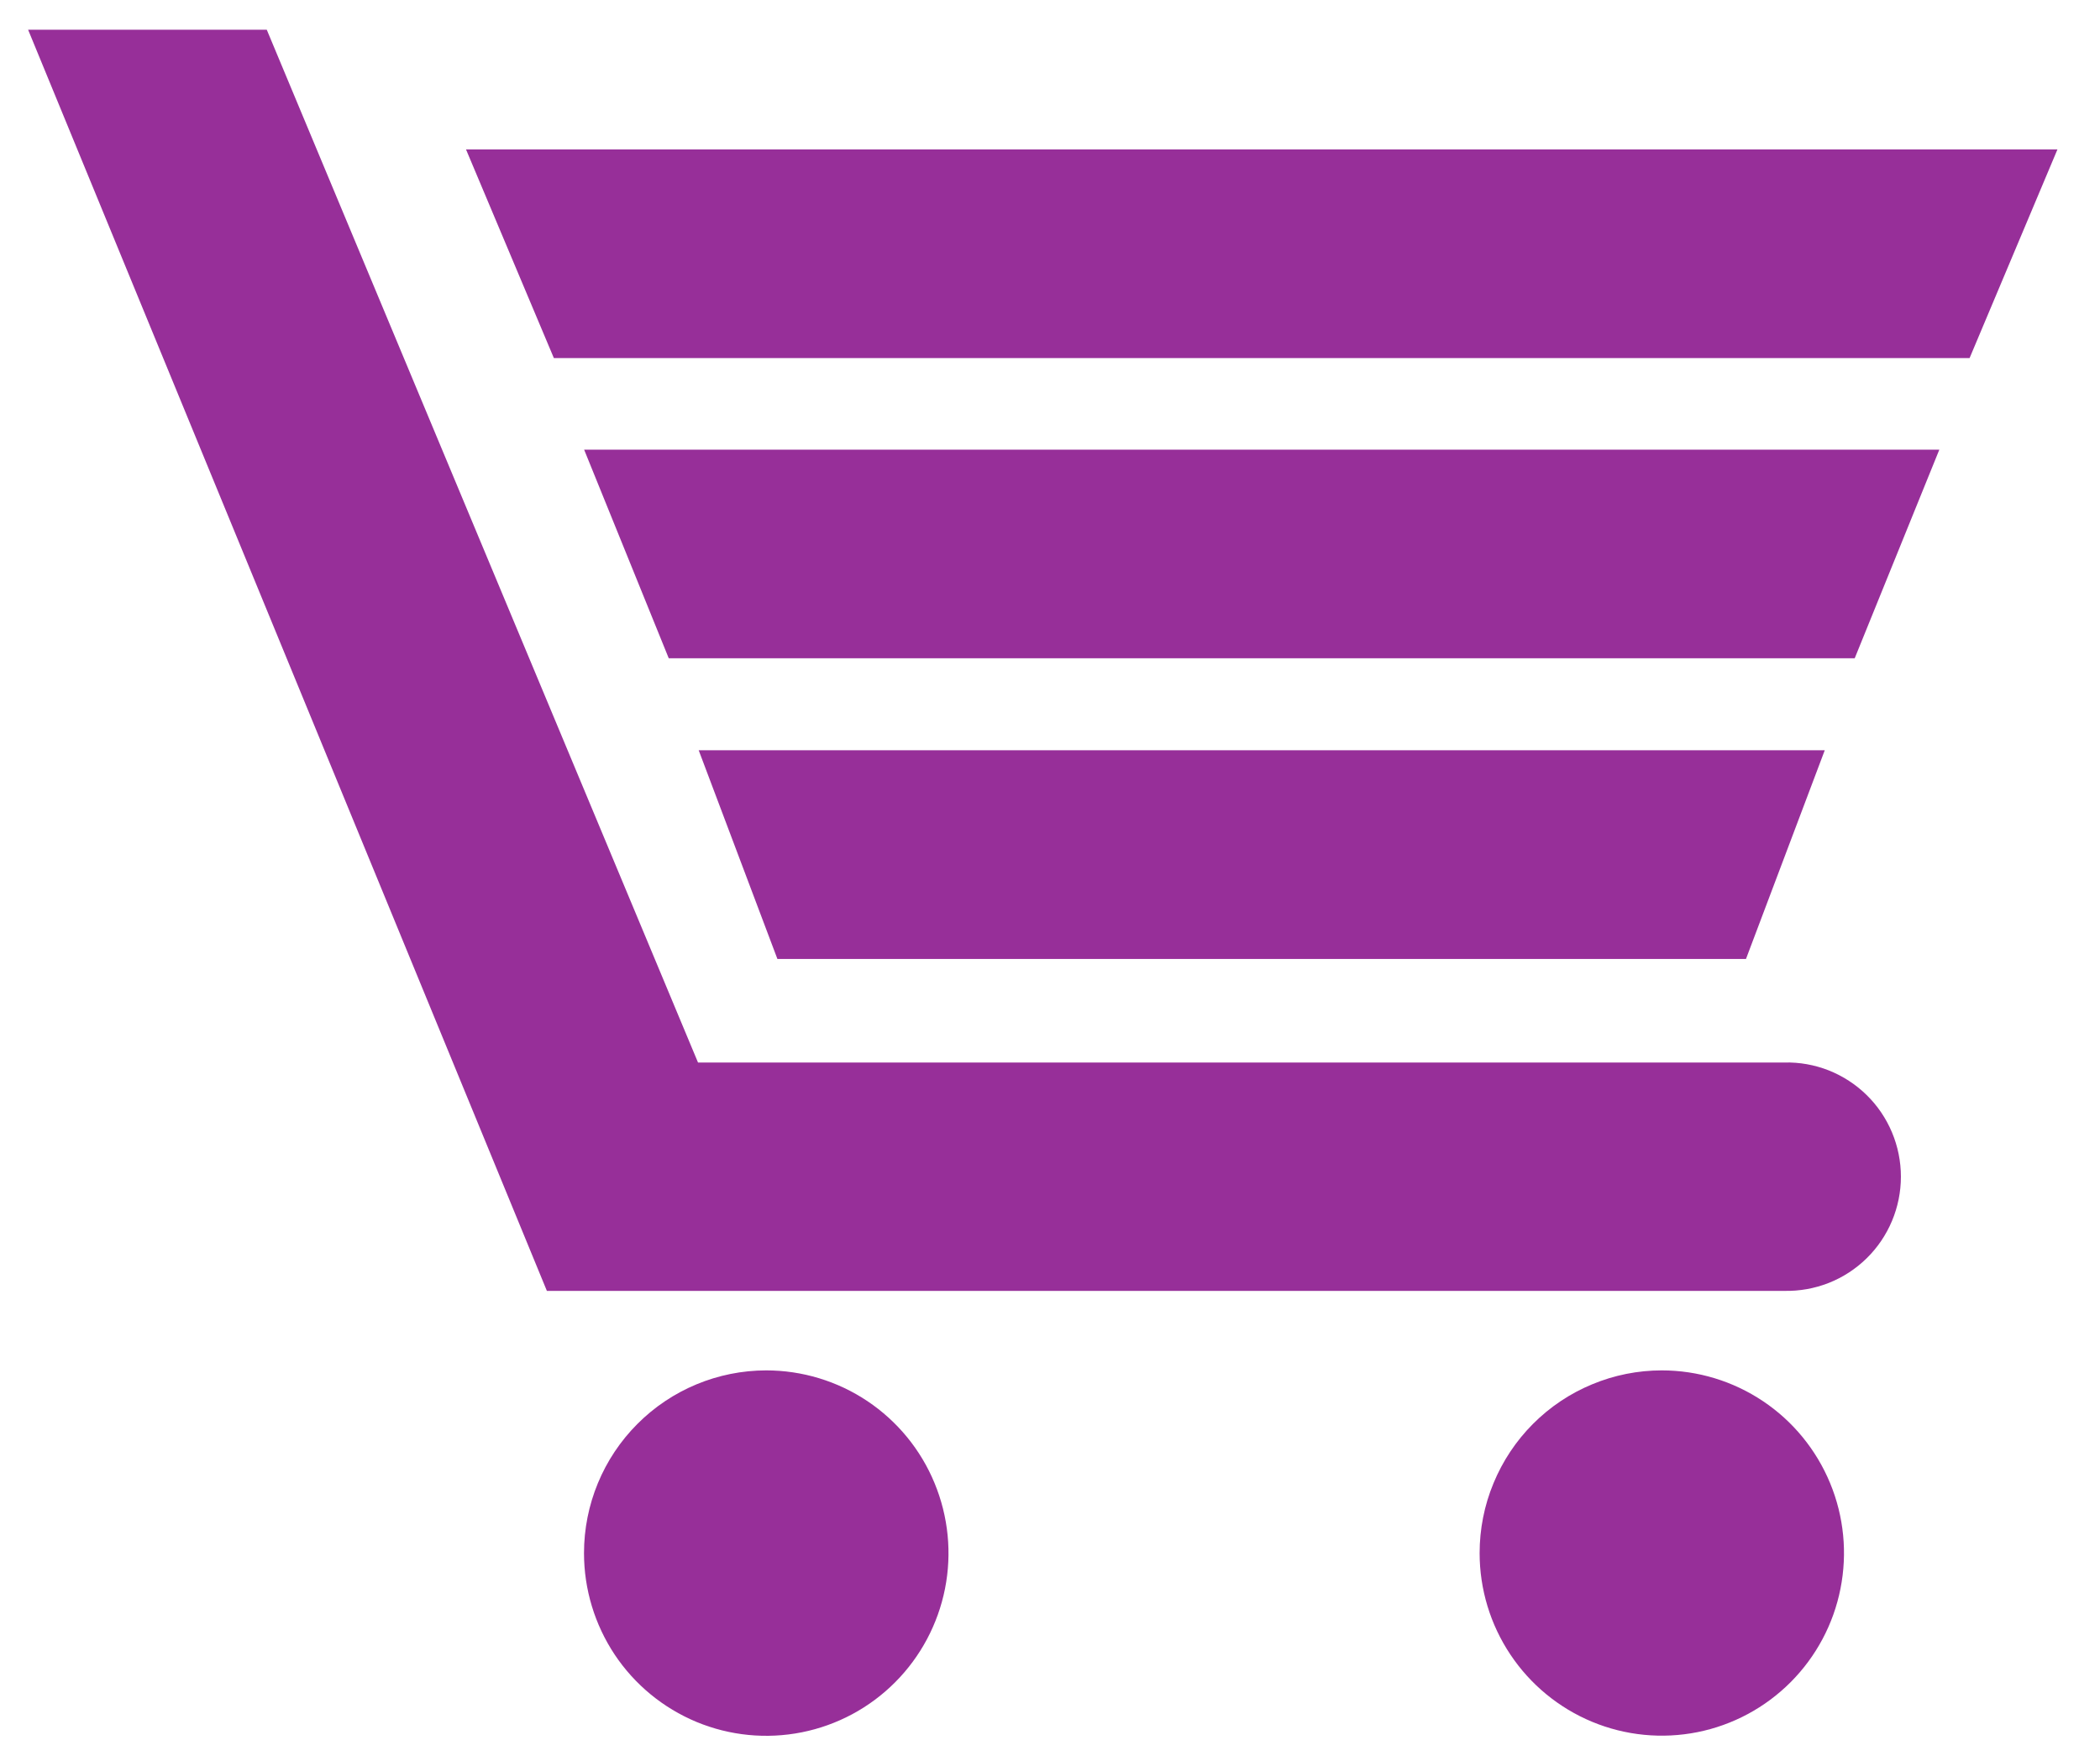
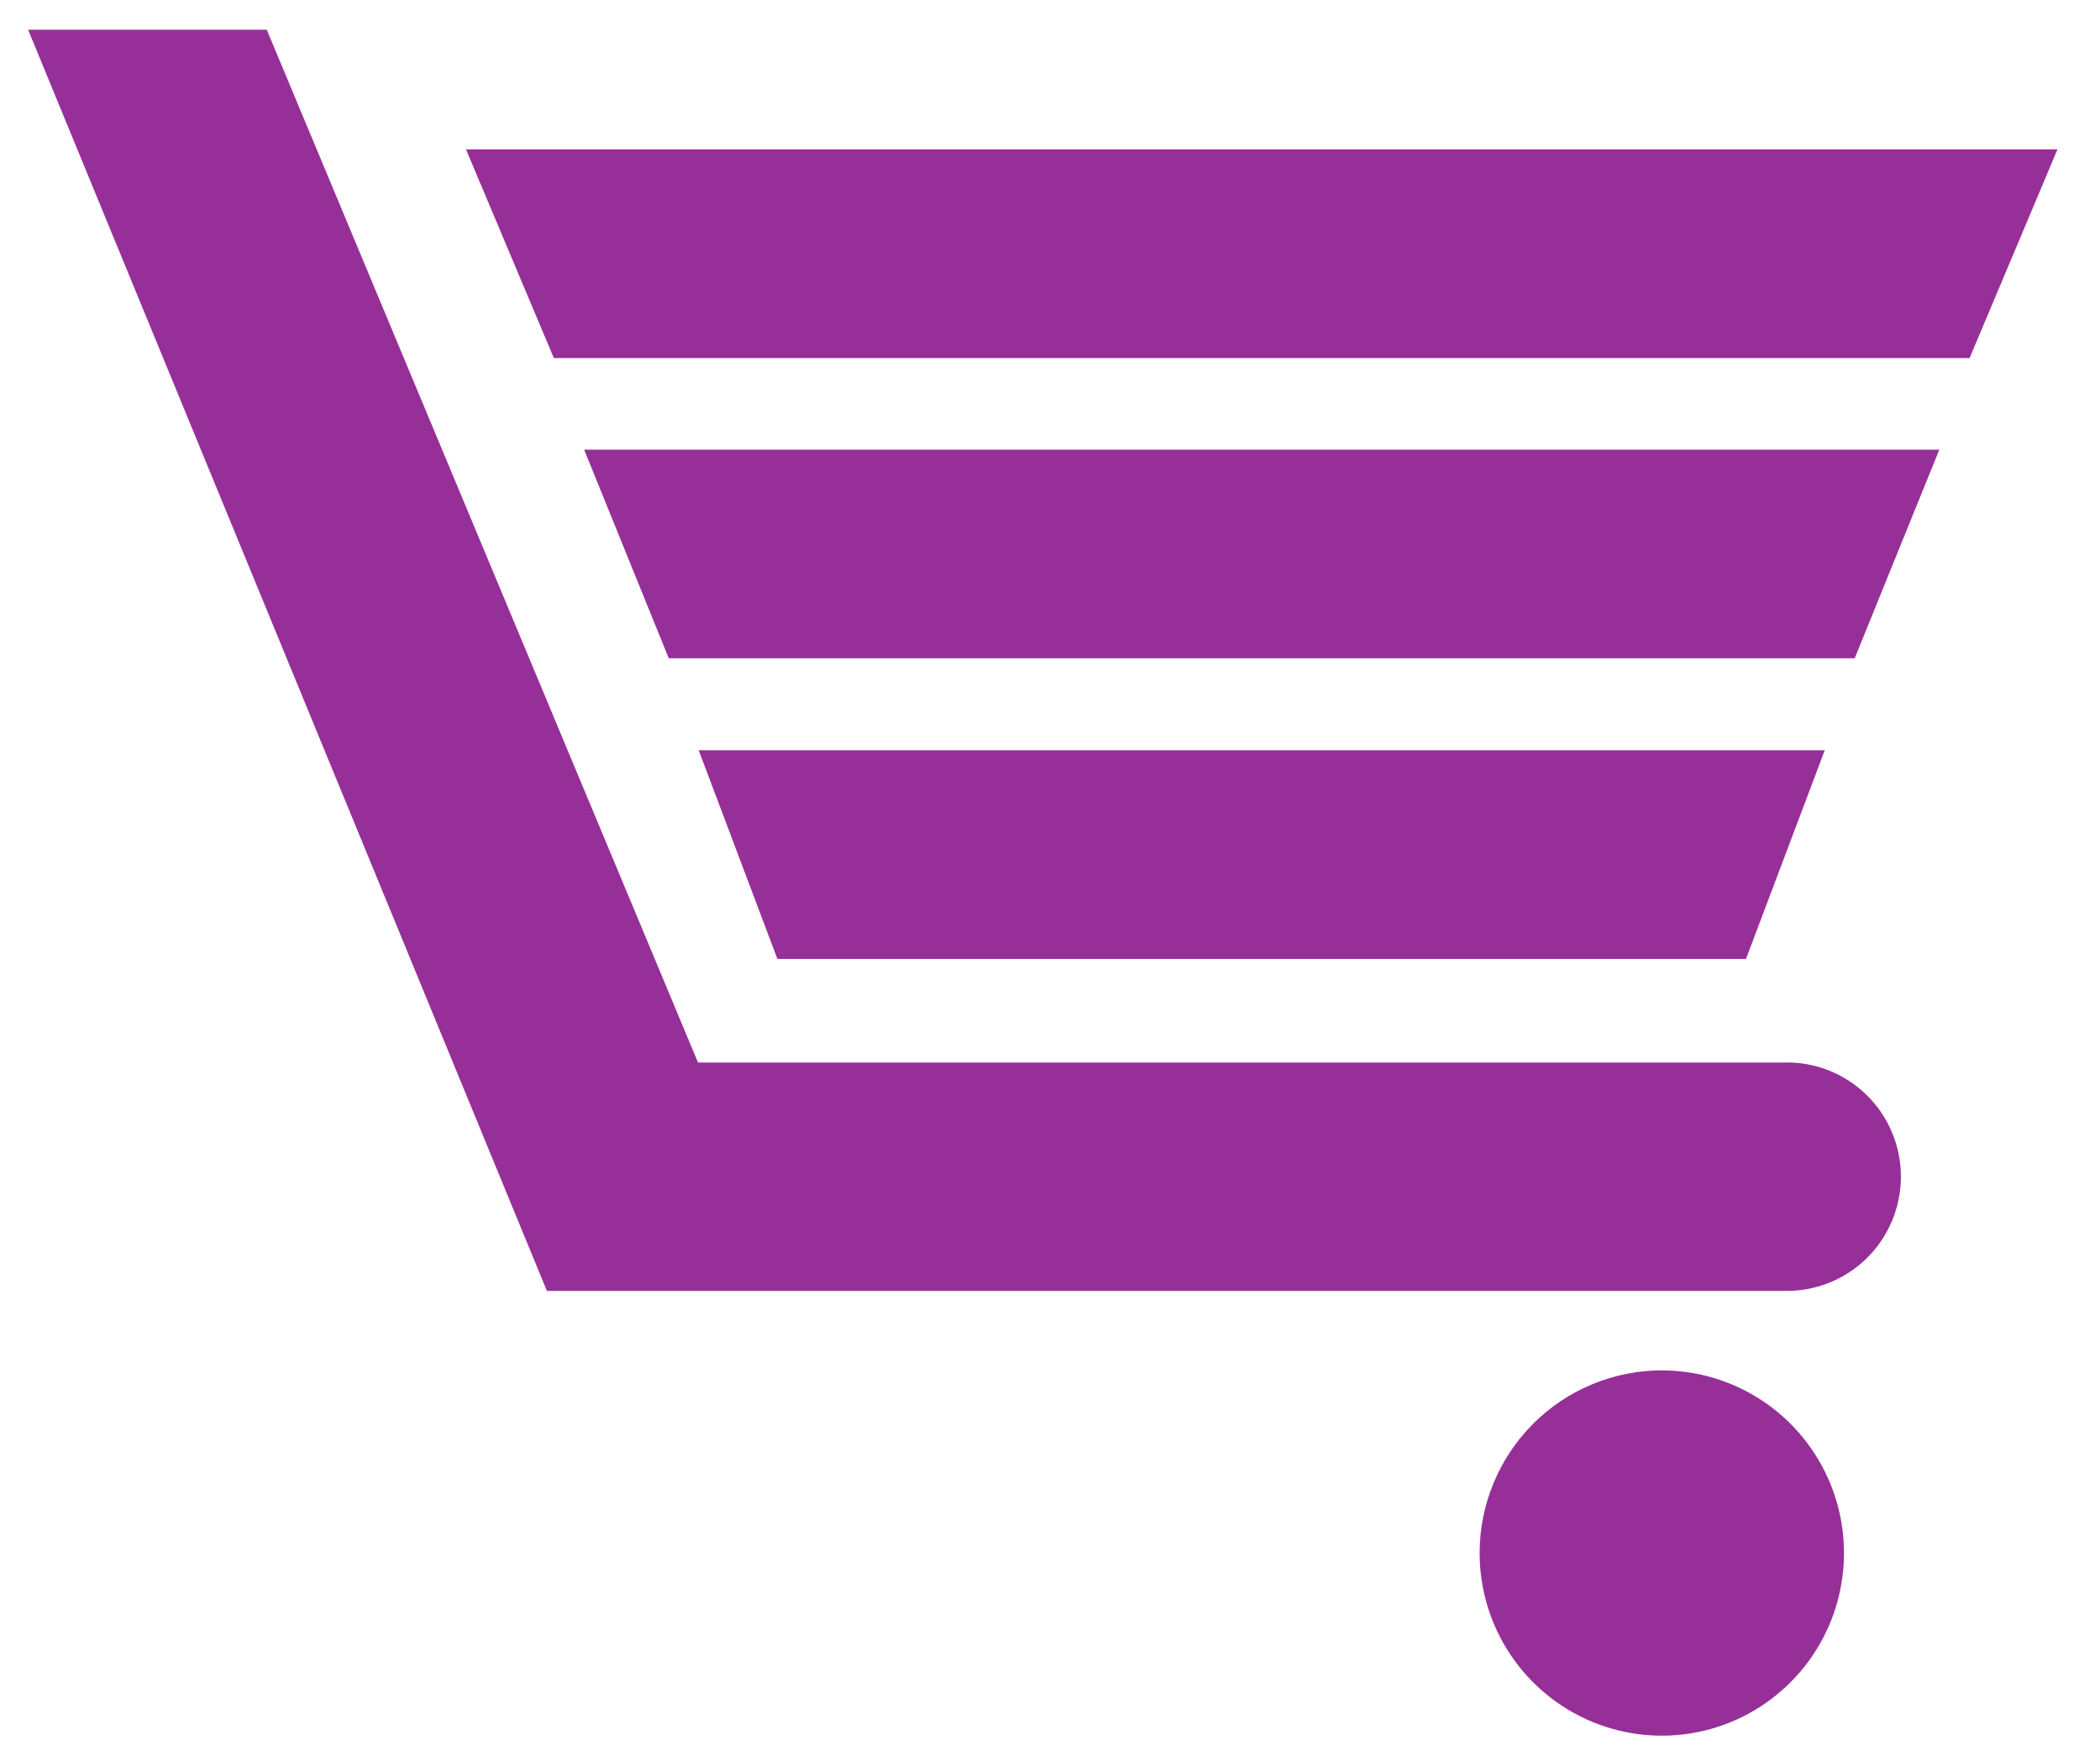
<svg xmlns="http://www.w3.org/2000/svg" width="31" height="26" viewBox="0 0 31 26" fill="none">
  <path d="M8.073 19.061H26.339C26.563 19.066 26.786 19.026 26.995 18.944C27.203 18.862 27.394 18.738 27.554 18.581C27.715 18.424 27.842 18.236 27.929 18.029C28.016 17.822 28.061 17.599 28.061 17.375C28.061 17.15 28.016 16.927 27.929 16.72C27.842 16.513 27.715 16.325 27.554 16.168C27.394 16.011 27.203 15.888 26.995 15.805C26.786 15.723 26.563 15.683 26.339 15.689H10.304L3.938 0.439H0.415L8.073 19.061Z" fill="#972F99" />
  <path d="M21.842 22.933C21.842 23.466 22 23.988 22.296 24.431C22.591 24.874 23.012 25.22 23.503 25.424C23.994 25.628 24.535 25.681 25.057 25.577C25.578 25.473 26.057 25.216 26.433 24.839C26.809 24.462 27.066 23.981 27.169 23.458C27.273 22.935 27.22 22.393 27.016 21.9C26.812 21.407 26.468 20.986 26.026 20.69C25.583 20.393 25.063 20.235 24.531 20.235C24.178 20.235 23.828 20.305 23.502 20.441C23.176 20.576 22.879 20.775 22.629 21.026C22.38 21.276 22.182 21.573 22.047 21.901C21.911 22.228 21.842 22.579 21.842 22.933Z" fill="#972F99" />
-   <path d="M8.621 22.933C8.621 23.467 8.779 23.988 9.074 24.432C9.37 24.876 9.79 25.221 10.282 25.426C10.774 25.63 11.315 25.683 11.836 25.579C12.358 25.475 12.838 25.218 13.214 24.84C13.59 24.463 13.846 23.982 13.95 23.459C14.054 22.935 14 22.393 13.796 21.9C13.593 21.407 13.248 20.986 12.805 20.689C12.363 20.393 11.842 20.235 11.31 20.235C10.597 20.236 9.913 20.52 9.409 21.026C8.904 21.532 8.621 22.218 8.621 22.933Z" fill="#972F99" />
  <path d="M10.314 11.078L11.476 14.16H18.625H25.774L26.937 11.078H18.625H10.314Z" fill="#972F99" />
  <path d="M8.623 6.64L9.872 9.72H18.625H27.379L28.628 6.64H18.625H8.623Z" fill="#972F99" />
  <path d="M18.625 2.206H6.879L8.176 5.287H18.625H29.075L30.372 2.206H18.625Z" fill="#972F99" />
</svg>